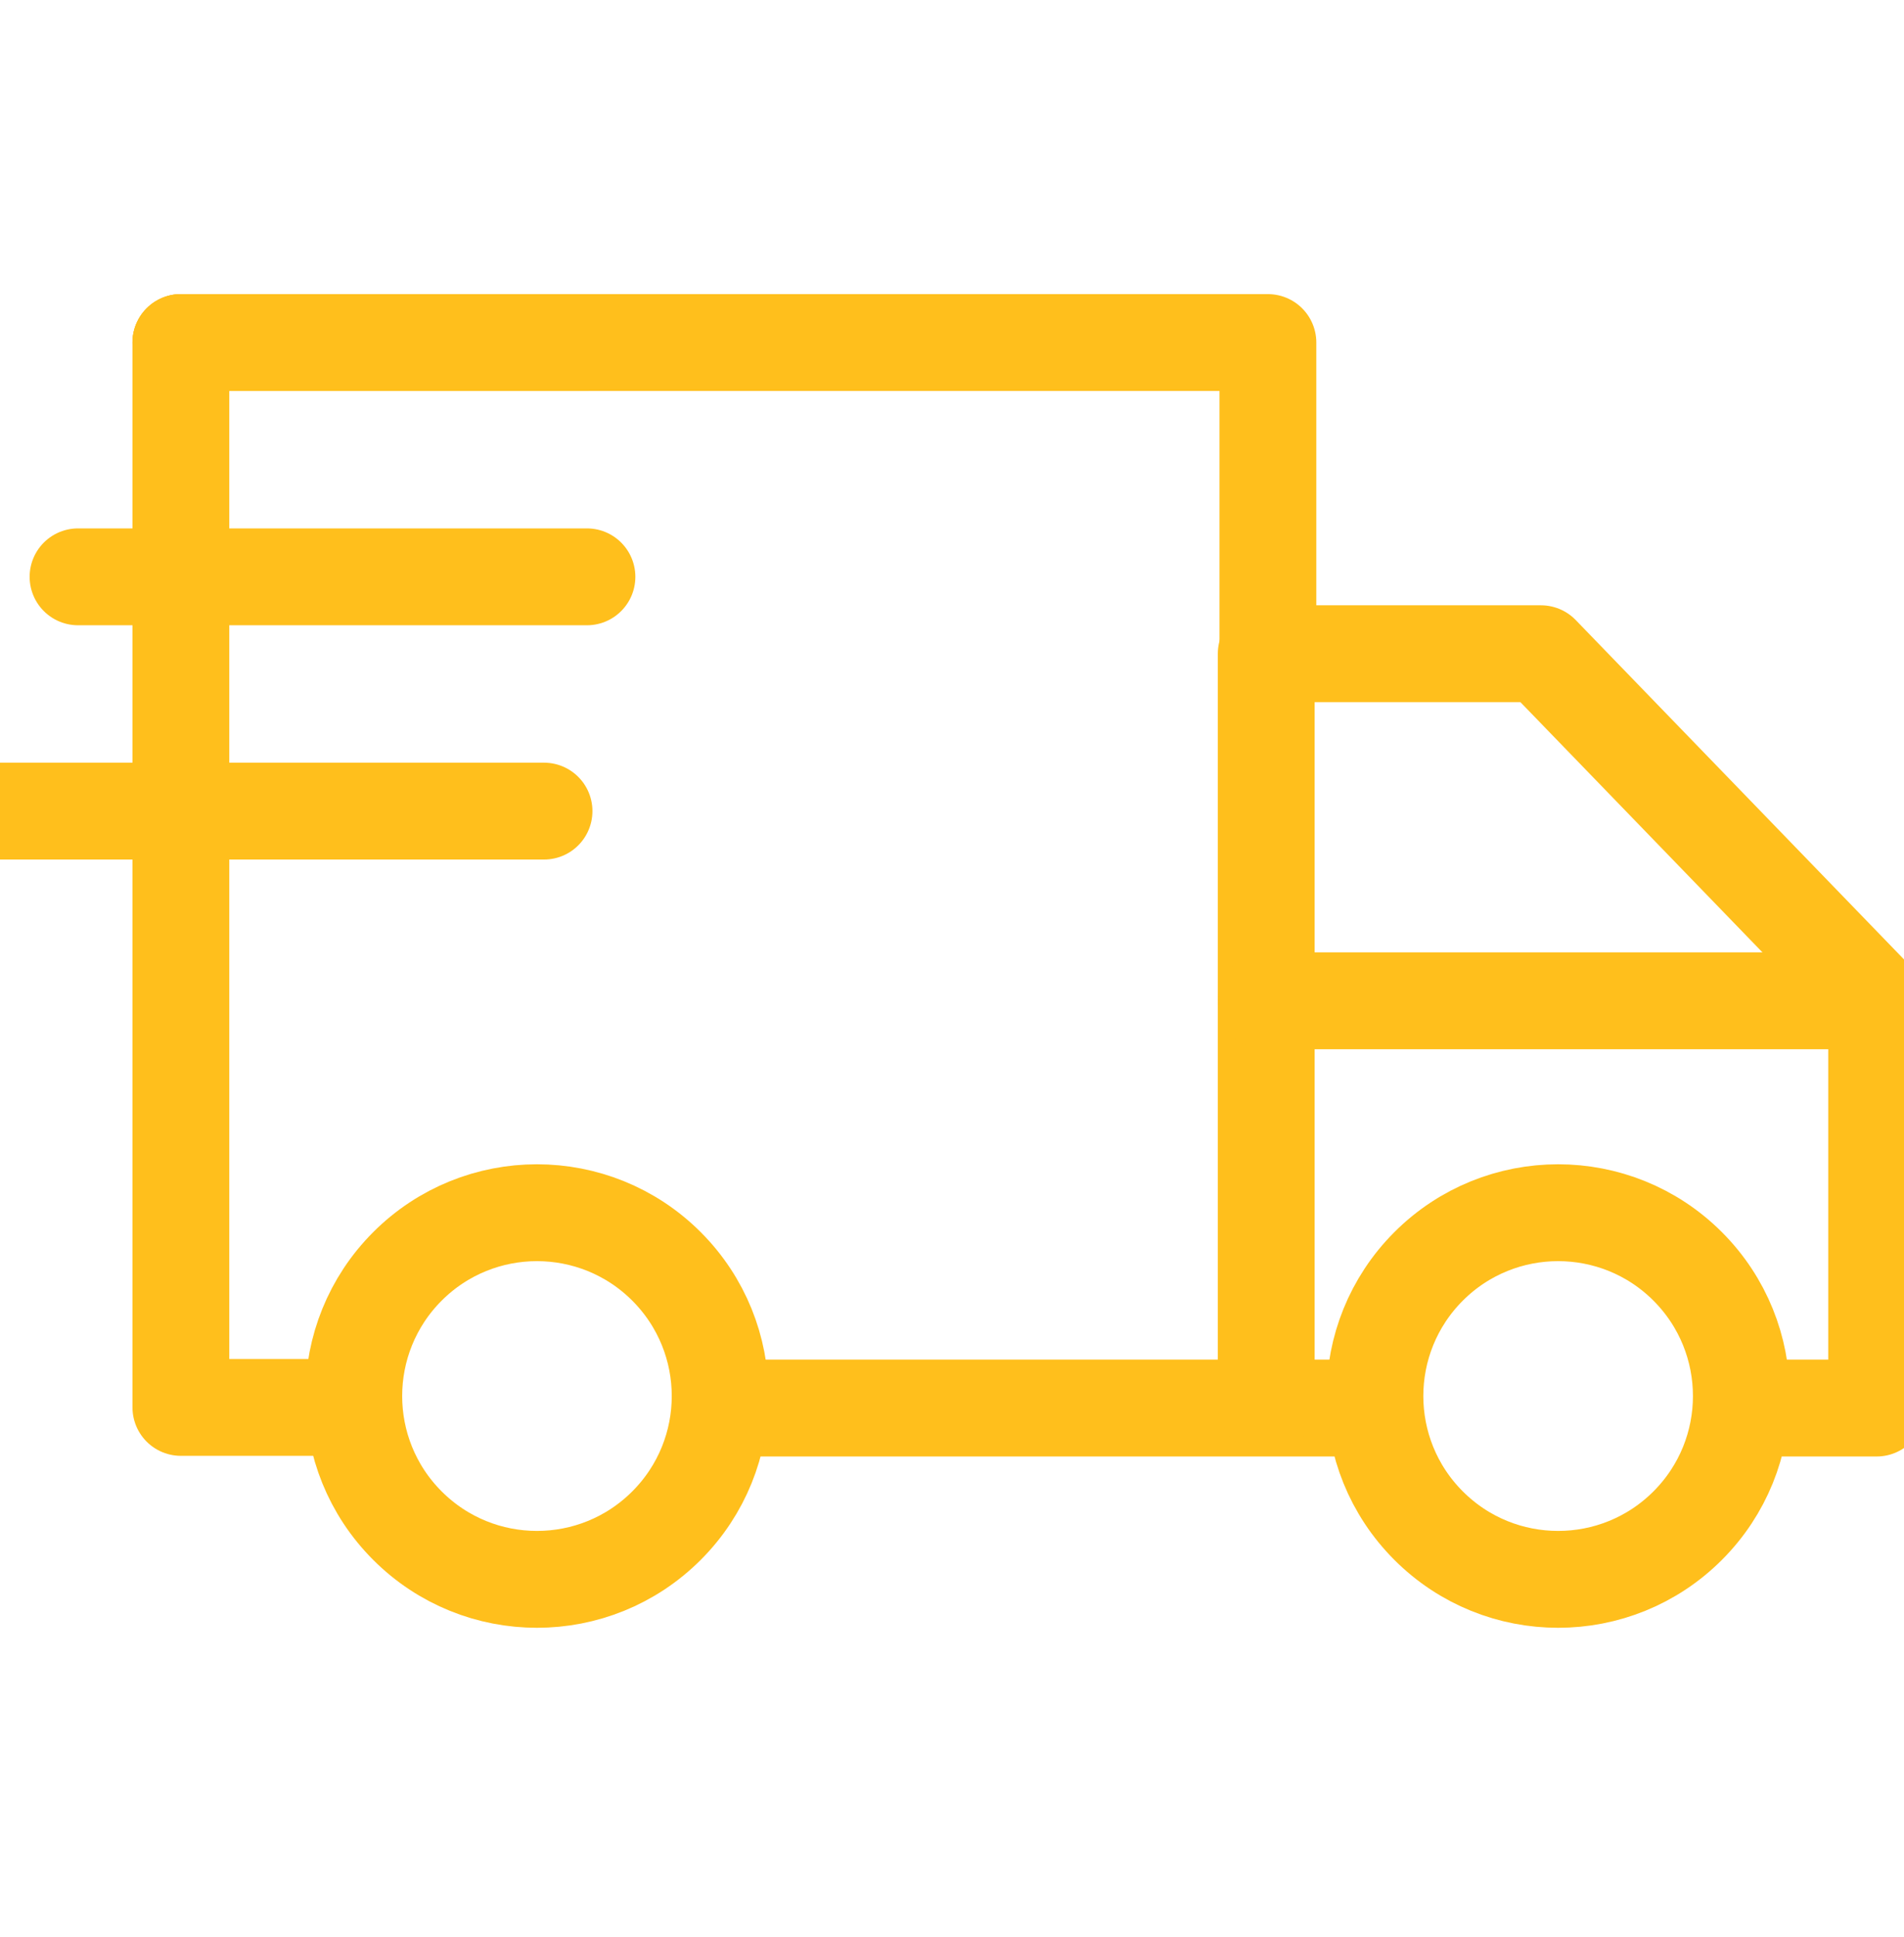
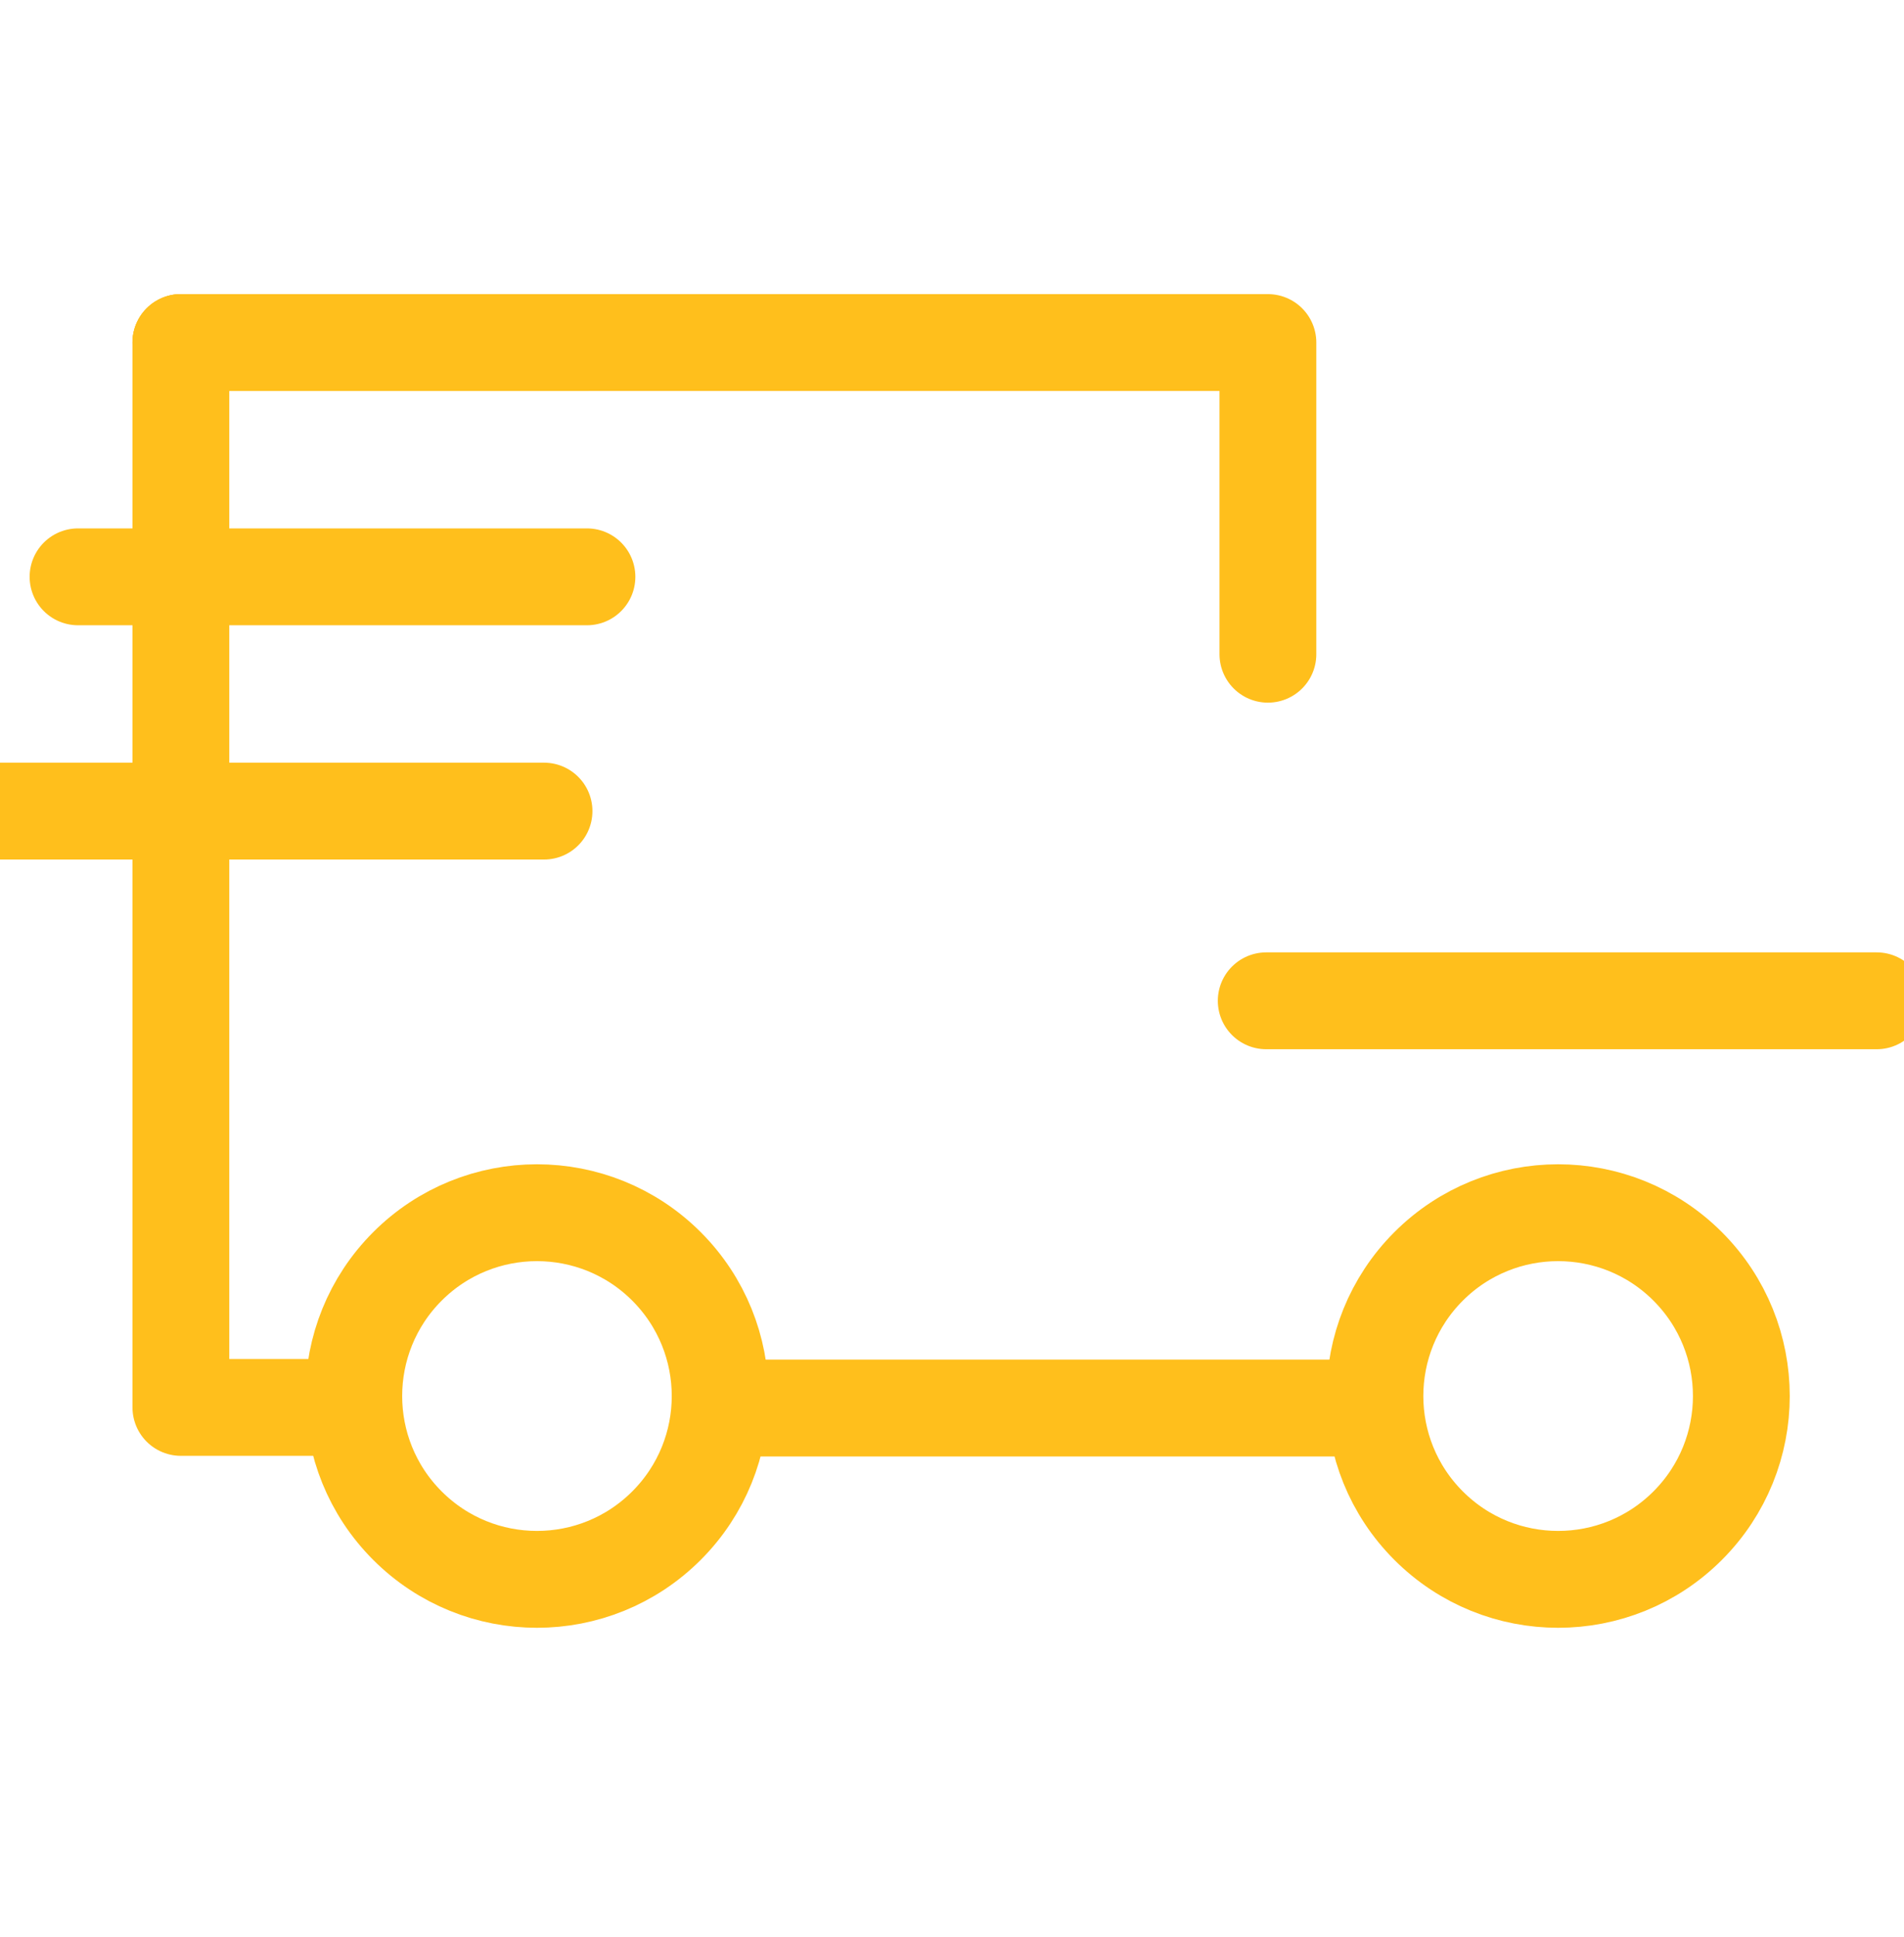
<svg xmlns="http://www.w3.org/2000/svg" width="59" height="60" viewBox="0 0 59 60" fill="none">
  <g clip-path="url(#clip0_2722_357)">
    <path d="M42.085 43.609H22.517" stroke="#FFBF1C" stroke-width="3" stroke-miterlimit="10" stroke-linecap="round" stroke-linejoin="round" />
-     <path d="M53.999 43.609H58.153V30.996L47.75 20.247H39.237V20.262V43.495" stroke="#FFBF1C" stroke-width="3" stroke-miterlimit="10" stroke-linecap="round" stroke-linejoin="round" />
    <path d="M58.154 30.996H39.237" stroke="#FFBF1C" stroke-width="3" stroke-miterlimit="10" stroke-linecap="round" stroke-linejoin="round" />
    <path d="M12.625 39.222C14.842 37.005 18.436 37.005 20.653 39.222C22.87 41.44 22.87 45.034 20.653 47.251C18.436 49.469 14.842 49.469 12.625 47.251C10.408 45.034 10.408 41.44 12.625 39.222Z" stroke="#FFBF1C" stroke-width="3" stroke-miterlimit="10" stroke-linecap="round" stroke-linejoin="round" />
    <path d="M44.268 39.222C46.485 37.005 50.08 37.005 52.297 39.222C54.514 41.44 54.514 45.034 52.297 47.251C50.08 49.469 46.485 49.469 44.268 47.251C42.051 45.034 42.051 41.44 44.268 39.222Z" stroke="#FFBF1C" stroke-width="3" stroke-miterlimit="10" stroke-linecap="round" stroke-linejoin="round" />
    <path d="M5.605 10.609V43.589H10.727" stroke="#FFBF1C" stroke-width="3" stroke-miterlimit="10" stroke-linecap="round" stroke-linejoin="round" />
    <path d="M39.289 20.262V10.609H5.605" stroke="#FFBF1C" stroke-width="3" stroke-miterlimit="10" stroke-linecap="round" stroke-linejoin="round" />
    <path d="M18.188 10.609H5.605" stroke="#FFBF1C" stroke-width="3" stroke-miterlimit="10" stroke-linecap="round" stroke-linejoin="round" />
    <path d="M18.188 17.865H2.418" stroke="#FFBF1C" stroke-width="3" stroke-miterlimit="10" stroke-linecap="round" stroke-linejoin="round" />
    <path d="M16.858 25.121H-0.121" stroke="#FFBF1C" stroke-width="3" stroke-miterlimit="10" stroke-linecap="round" stroke-linejoin="round" />
  </g>
  <defs>
    <clipPath id="clip0_2722_357">
      <rect width="59" height="59" fill="white" transform="translate(0 0.423)" />
    </clipPath>
  </defs>
</svg>